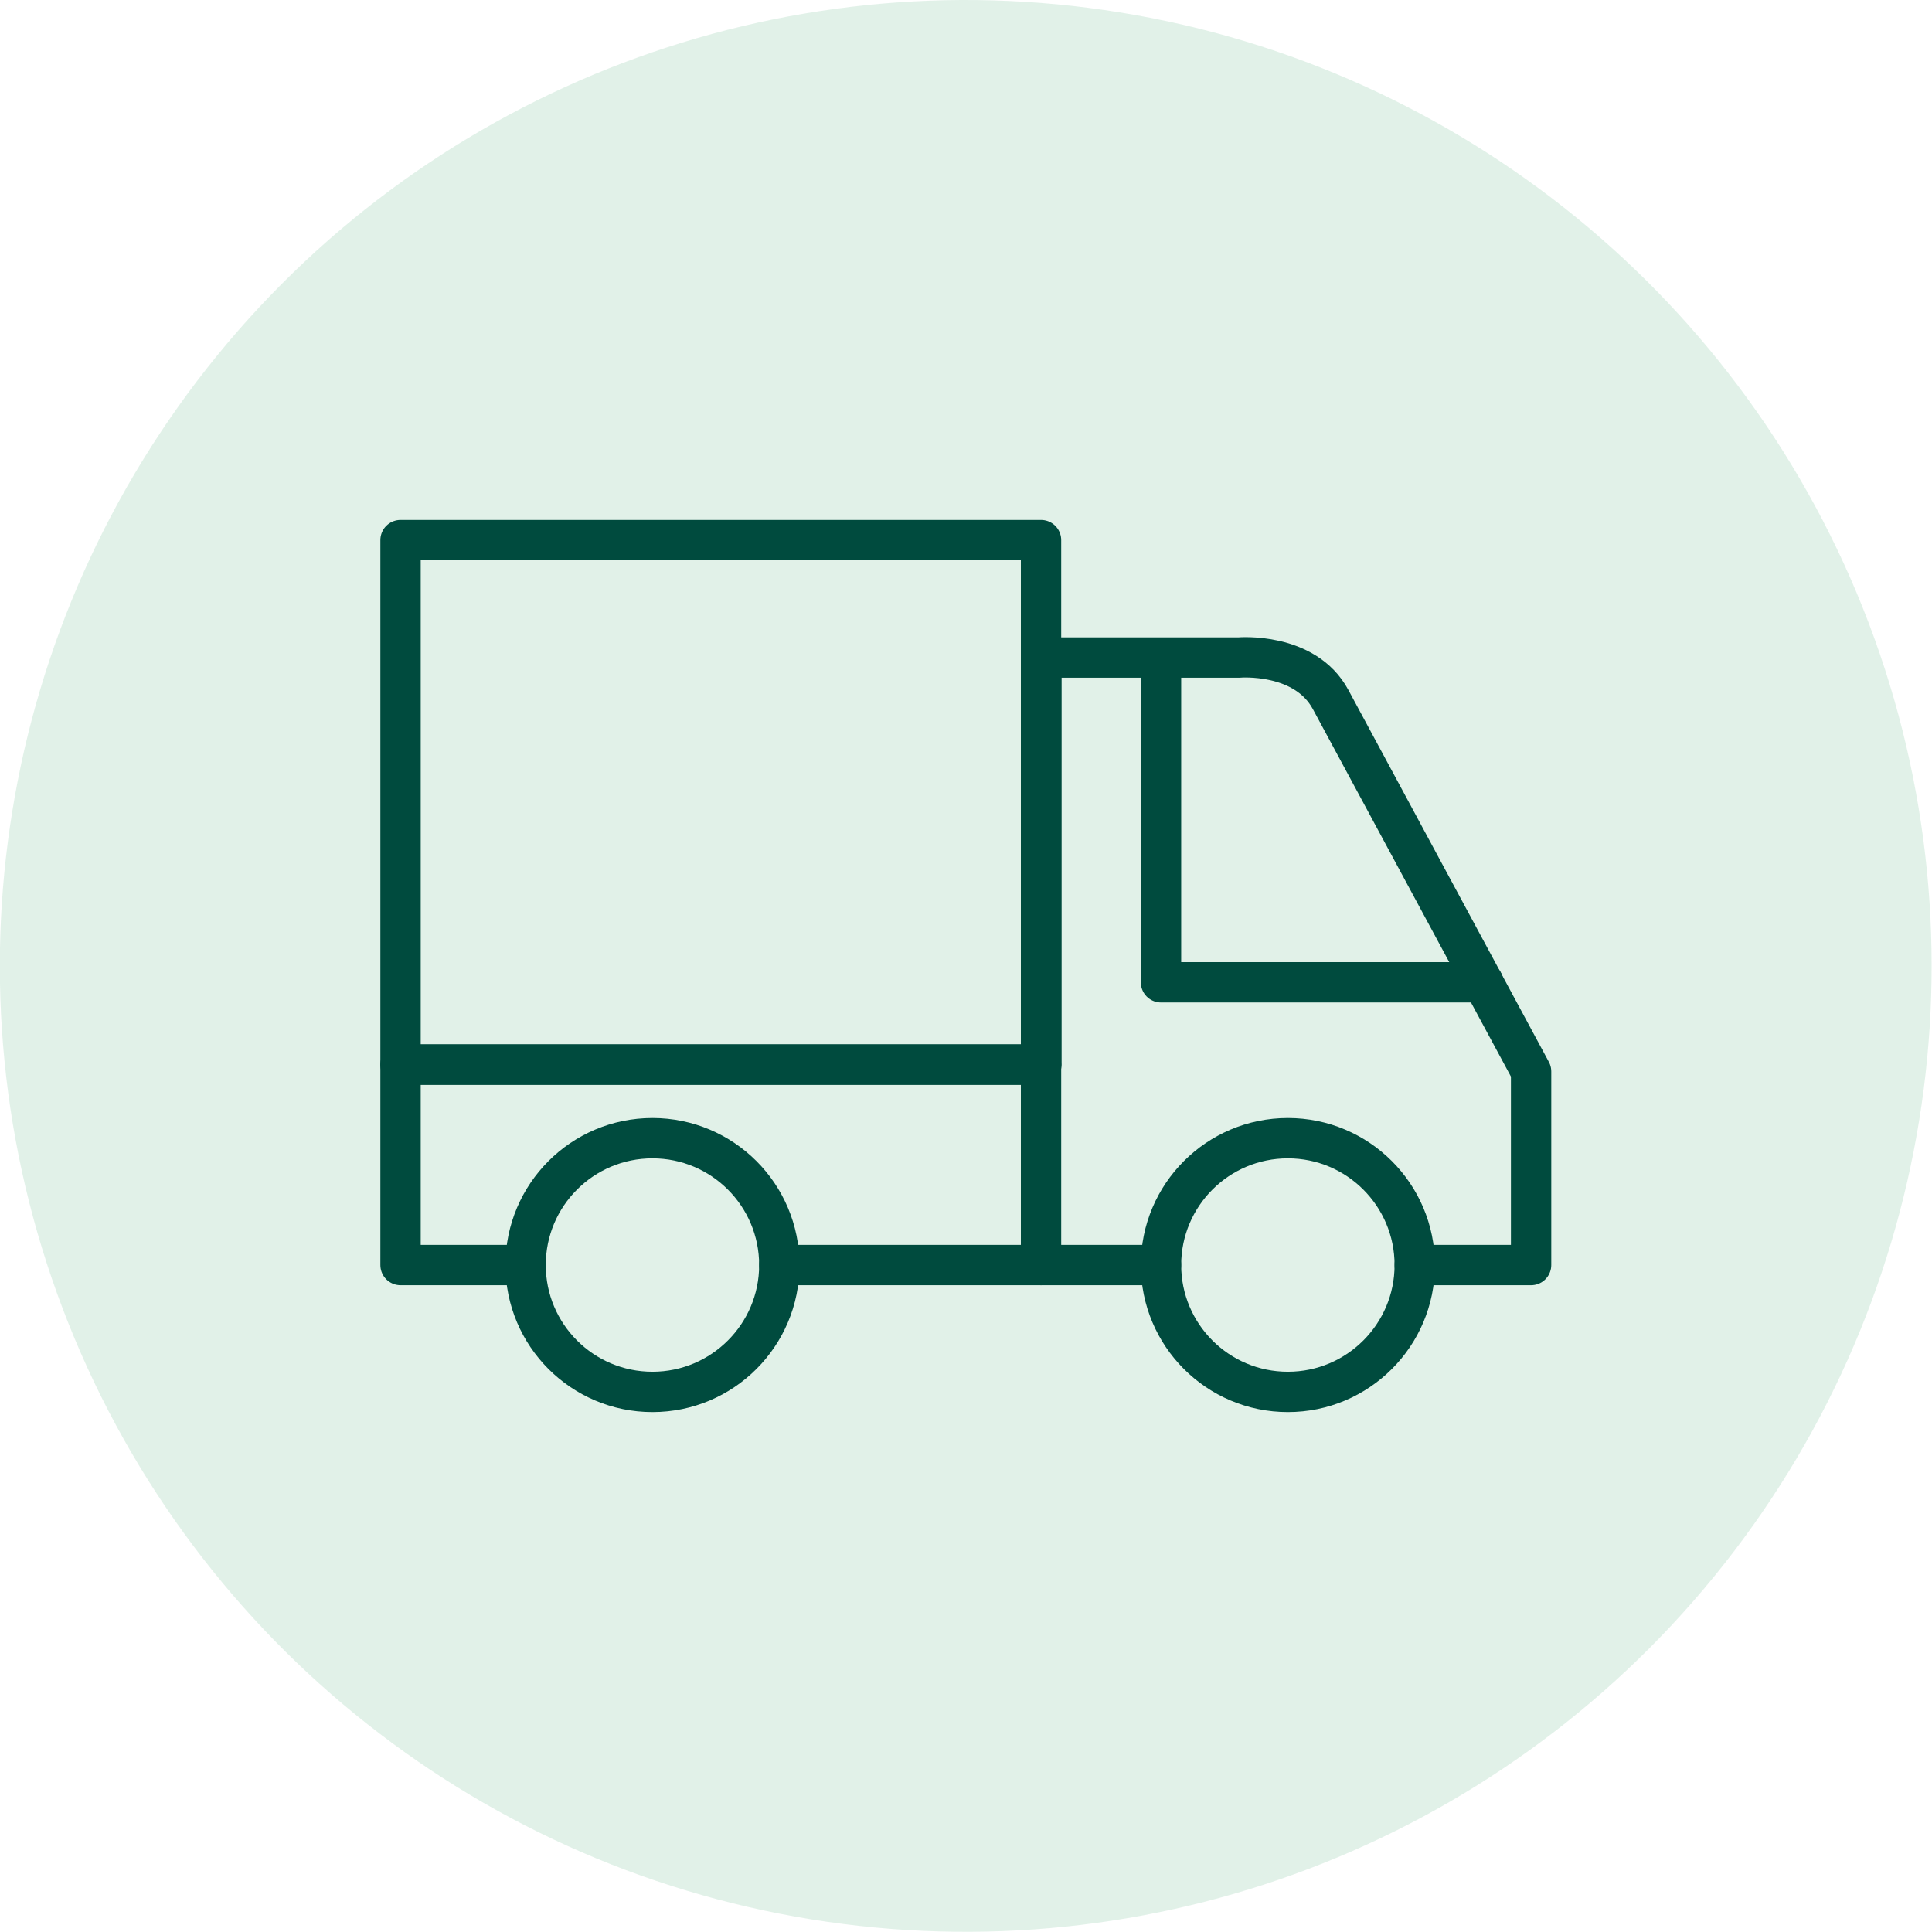
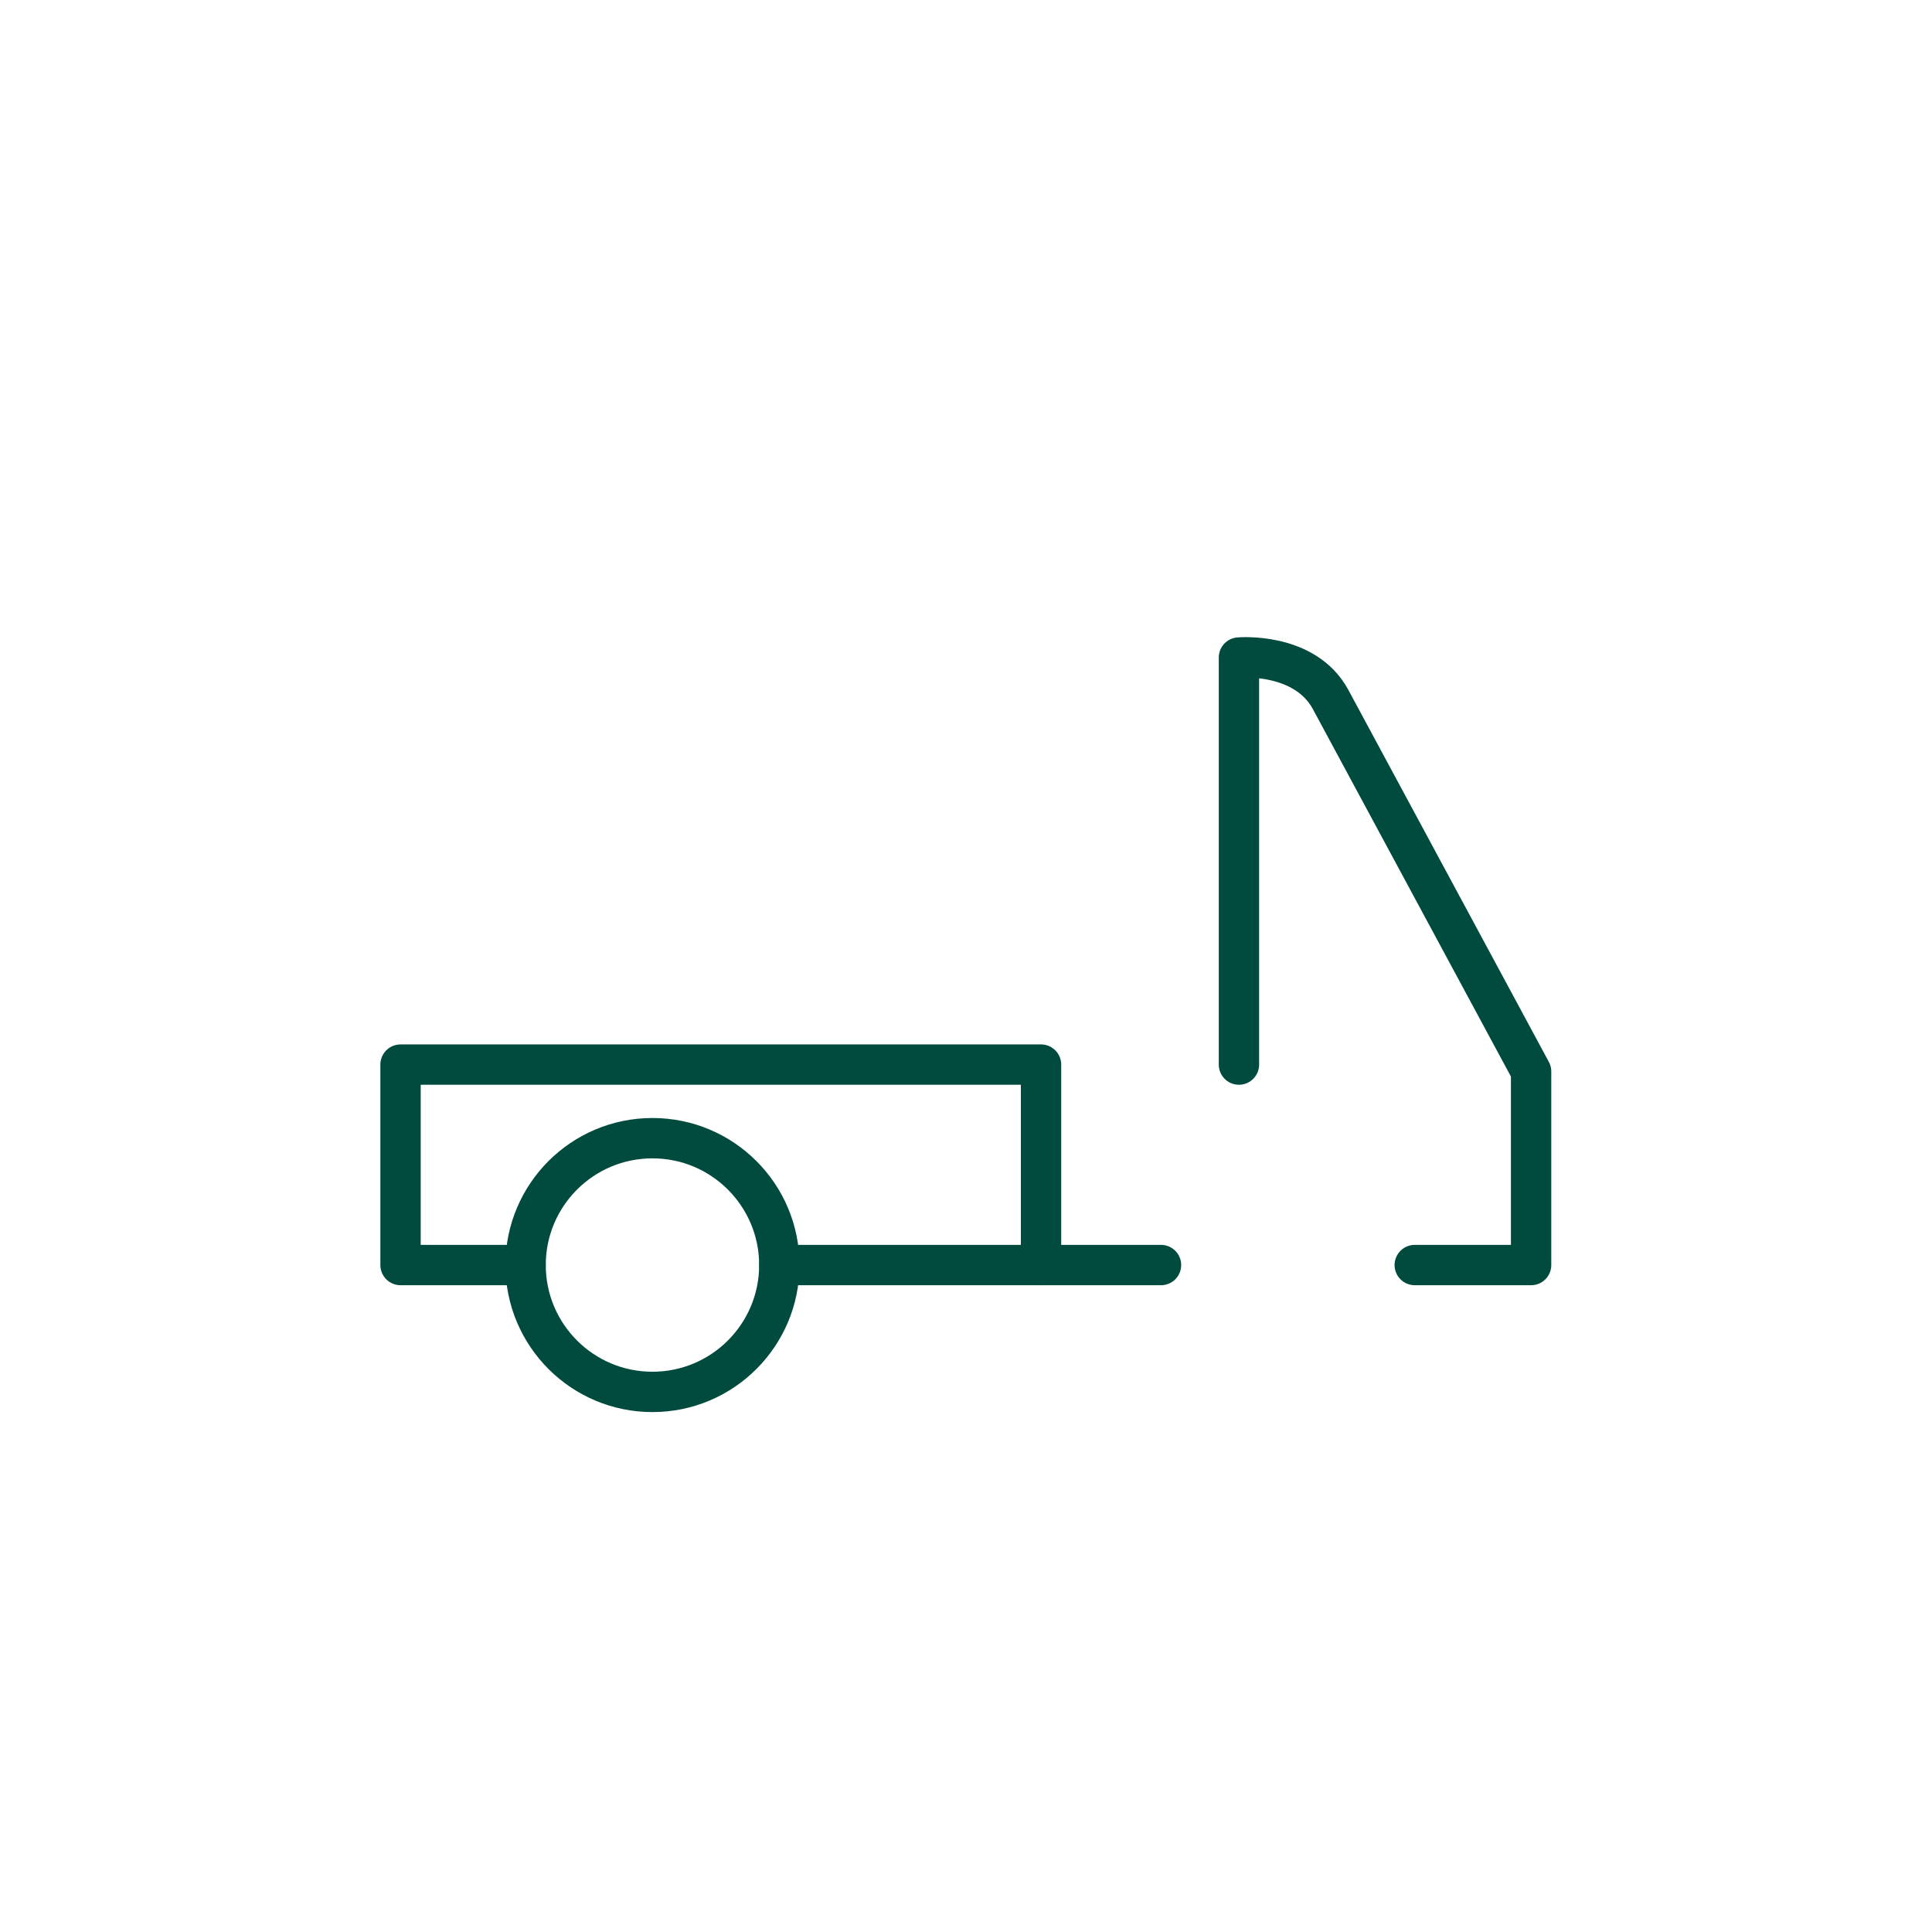
<svg xmlns="http://www.w3.org/2000/svg" version="1.1" id="레이어_1" x="0px" y="0px" viewBox="0 0 53.3 53.3" style="enable-background:new 0 0 53.3 53.3;" xml:space="preserve">
  <style type="text/css">
	.st0{opacity:0.5;fill:#C4E4D3;}
	.st1{fill:none;stroke:#004B3E;stroke-width:1.113;stroke-linecap:round;stroke-linejoin:round;stroke-miterlimit:10;}
</style>
-   <ellipse transform="matrix(0.16 -0.987 0.987 0.16 -3.925 48.687)" class="st0" cx="26.65" cy="26.65" rx="26.65" ry="26.65" />
  <g>
    <circle class="st1" cx="18" cy="34.9" r="3.5" />
-     <circle class="st1" cx="35.53" cy="34.9" r="3.5" />
    <polyline class="st1" points="14.5,34.9 11.05,34.9 11.05,29.37 28.72,29.37 28.72,34.9 21.5,34.9  " />
    <path class="st1" d="M28.72,18.15" />
    <line class="st1" x1="32.03" y1="34.9" x2="28.72" y2="34.9" />
-     <polyline class="st1" points="40.92,27.1 32.03,27.1 32.03,18.15  " />
-     <path class="st1" d="M39.03,34.9h3.21v-5.34L36.71,19.3c-0.71-1.32-2.53-1.16-2.53-1.16h-5.45v11.23" />
-     <rect x="11.05" y="14.9" class="st1" width="17.67" height="14.47" />
+     <path class="st1" d="M39.03,34.9h3.21v-5.34L36.71,19.3c-0.71-1.32-2.53-1.16-2.53-1.16v11.23" />
  </g>
</svg>